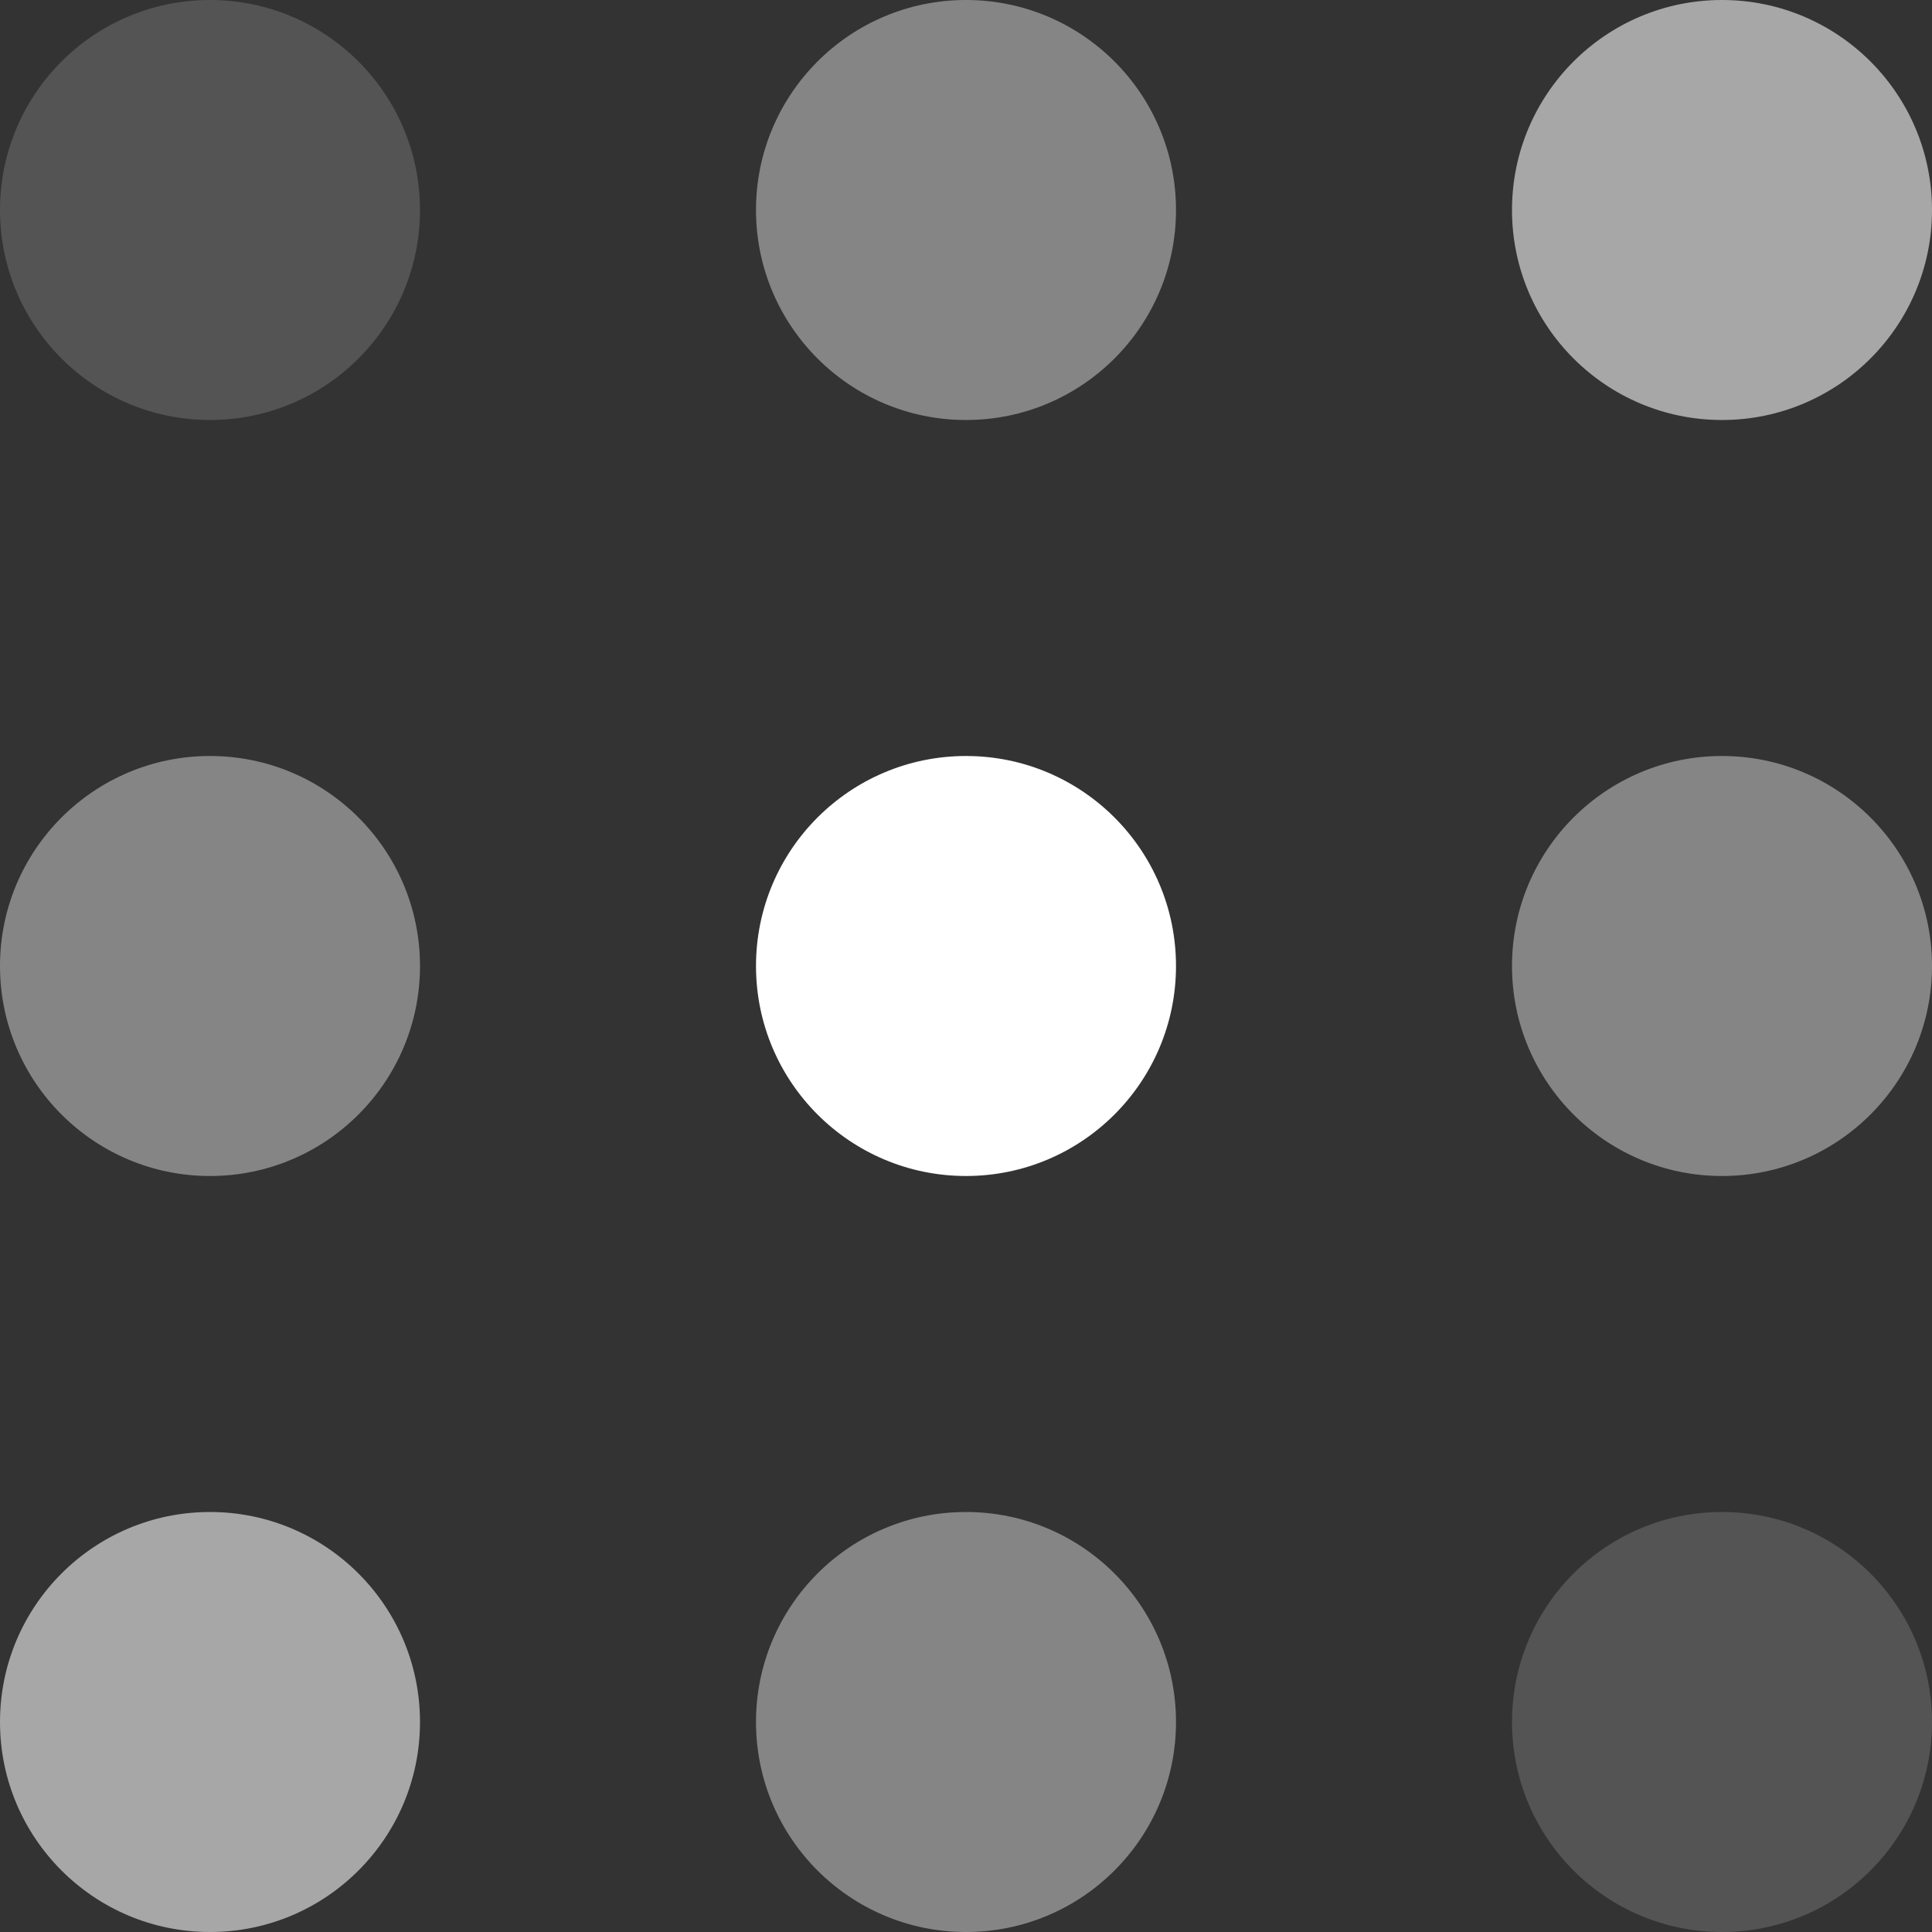
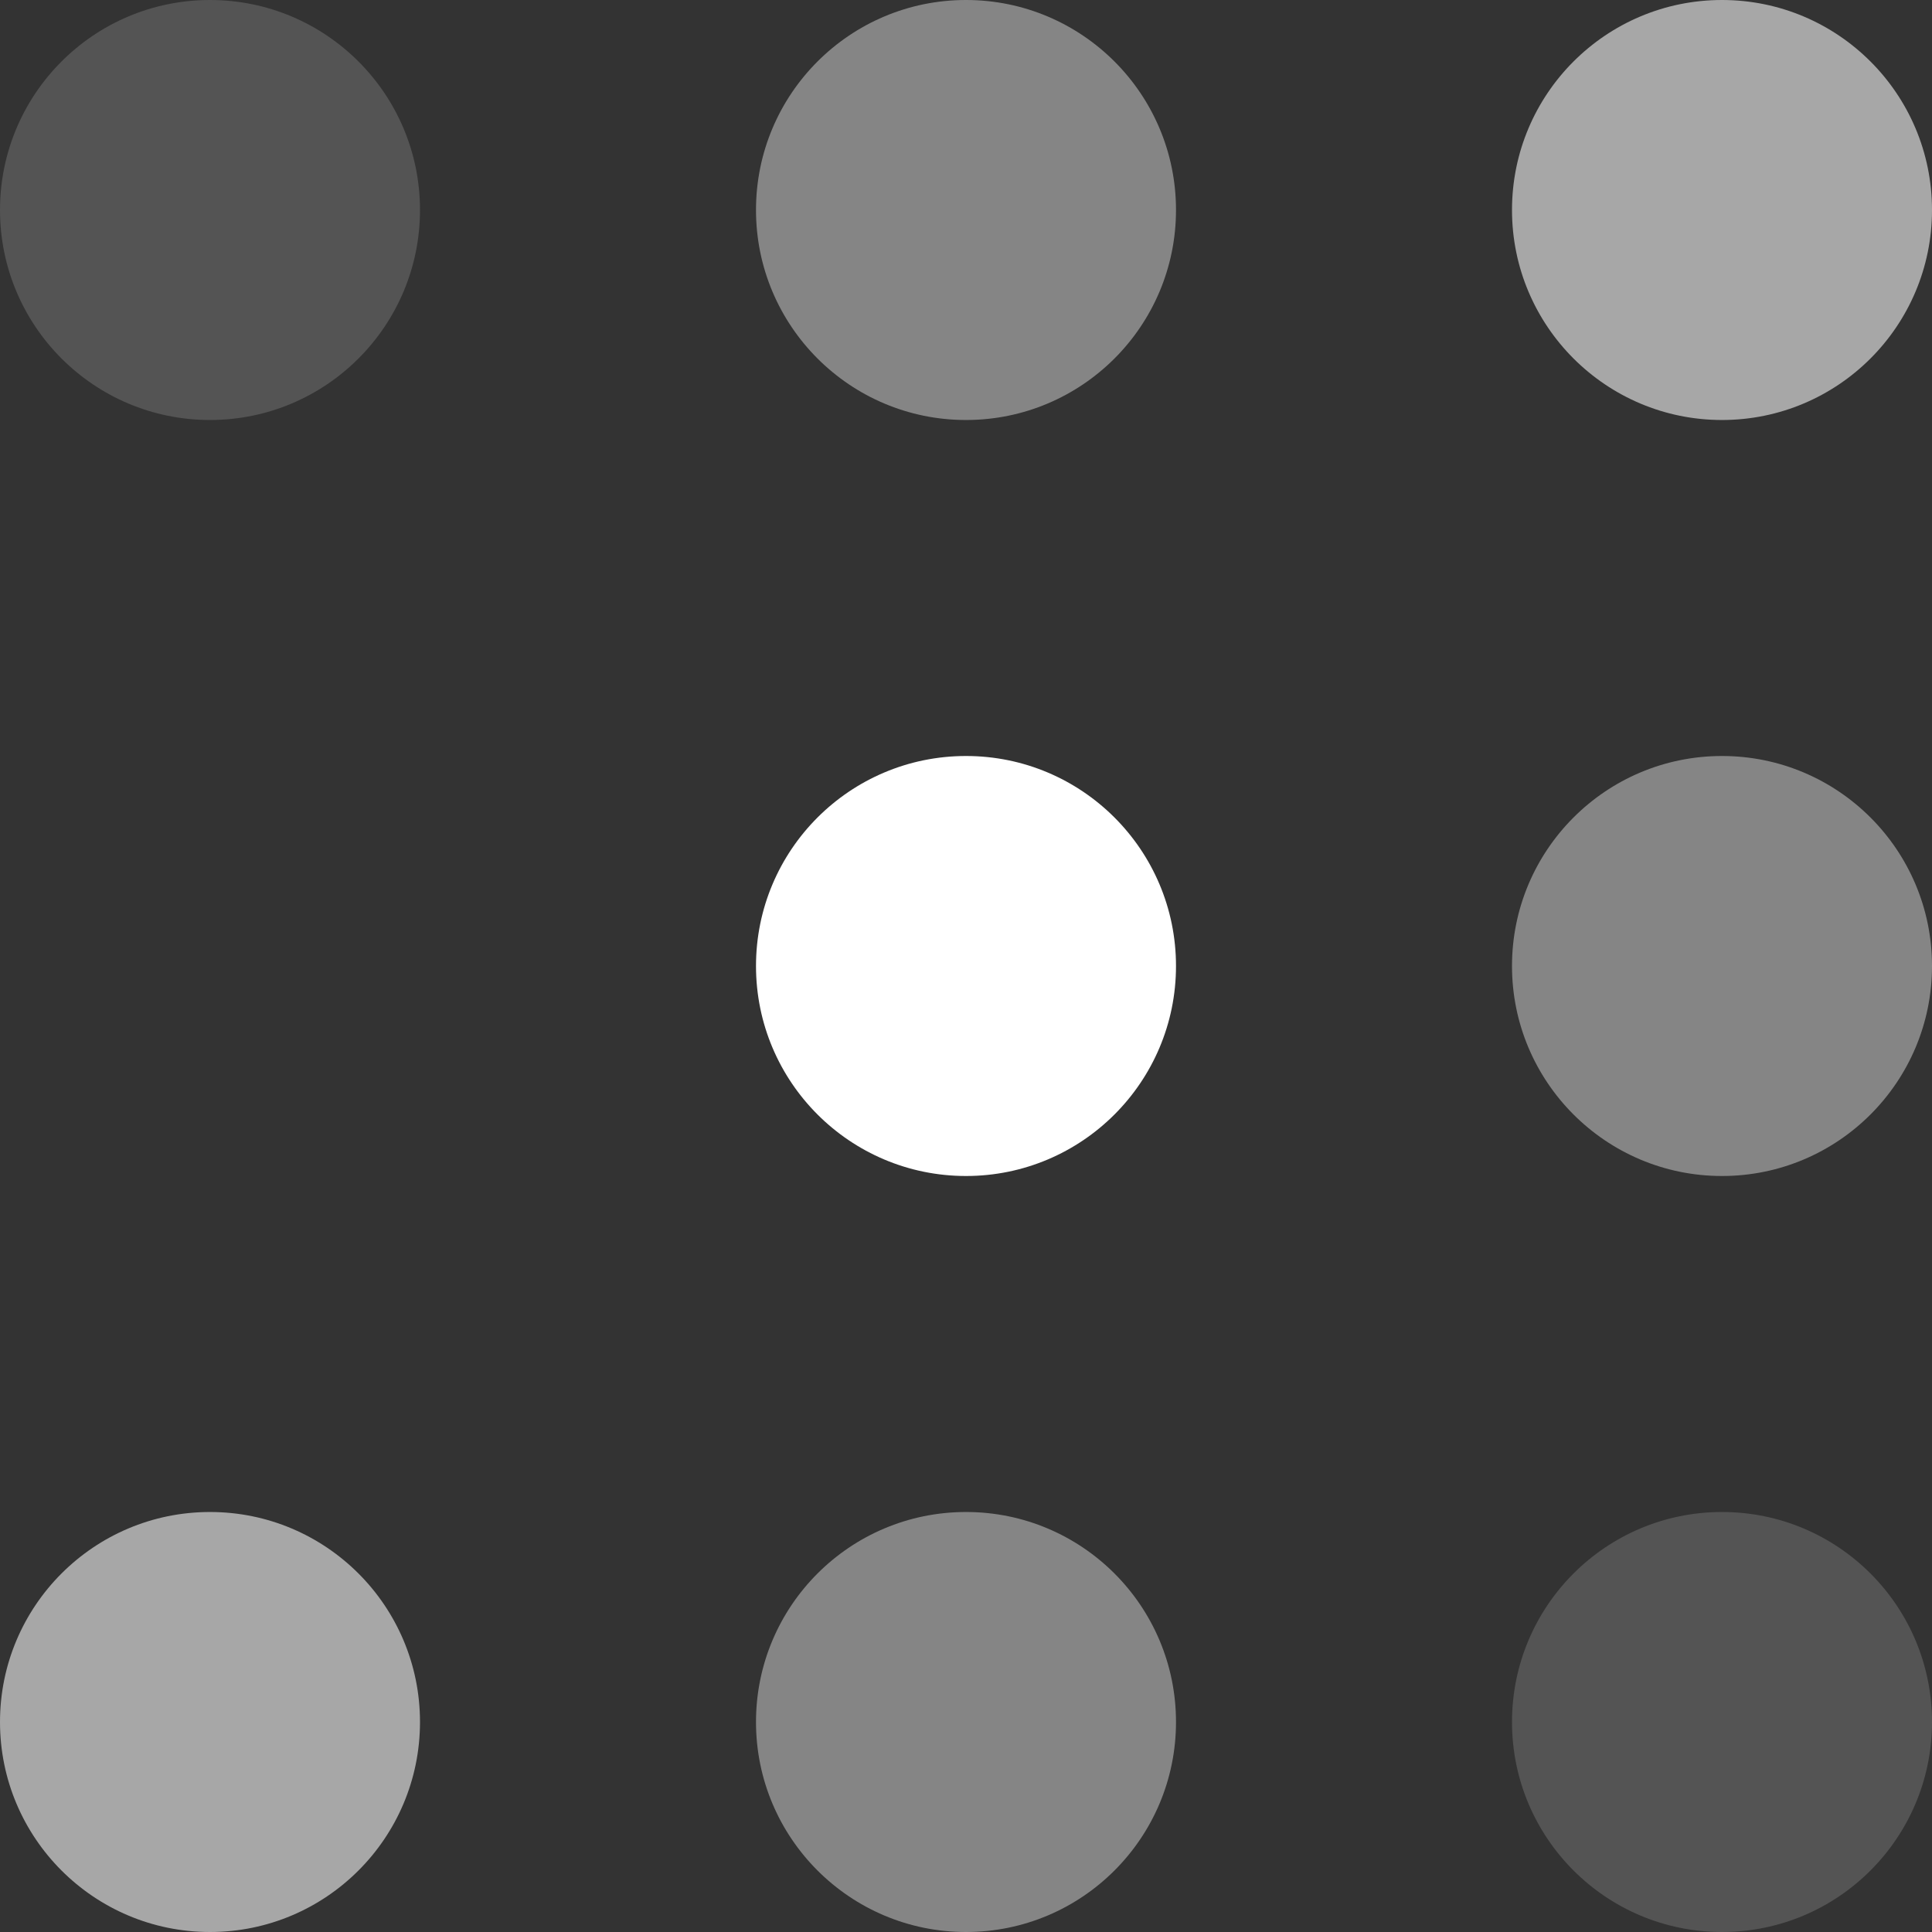
<svg xmlns="http://www.w3.org/2000/svg" width="46" height="46" viewBox="0 0 46 46" fill="none">
  <rect x="0" y="0" width="46" height="46" fill="#333333" stroke="none" />
  <circle cx="5" cy="5" r="5" fill="#D9D9D9" fill-opacity="0.2" />
-   <circle cx="5" cy="23" r="5" fill="#D9D9D9" fill-opacity="0.5" />
  <circle cx="5" cy="41" r="5" fill="#D9D9D9" fill-opacity="0.7" />
  <circle cx="23" cy="5" r="5" fill="#D9D9D9" fill-opacity="0.5" />
  <circle cx="23" cy="23" r="5" fill="white" />
  <circle cx="23" cy="41" r="5" fill="#D9D9D9" fill-opacity="0.5" />
  <circle cx="41" cy="5" r="5" fill="#D9D9D9" fill-opacity="0.7" />
  <circle cx="41" cy="23" r="5" fill="#D9D9D9" fill-opacity="0.5" />
  <circle cx="41" cy="41" r="5" fill="#D9D9D9" fill-opacity="0.2" />
</svg>